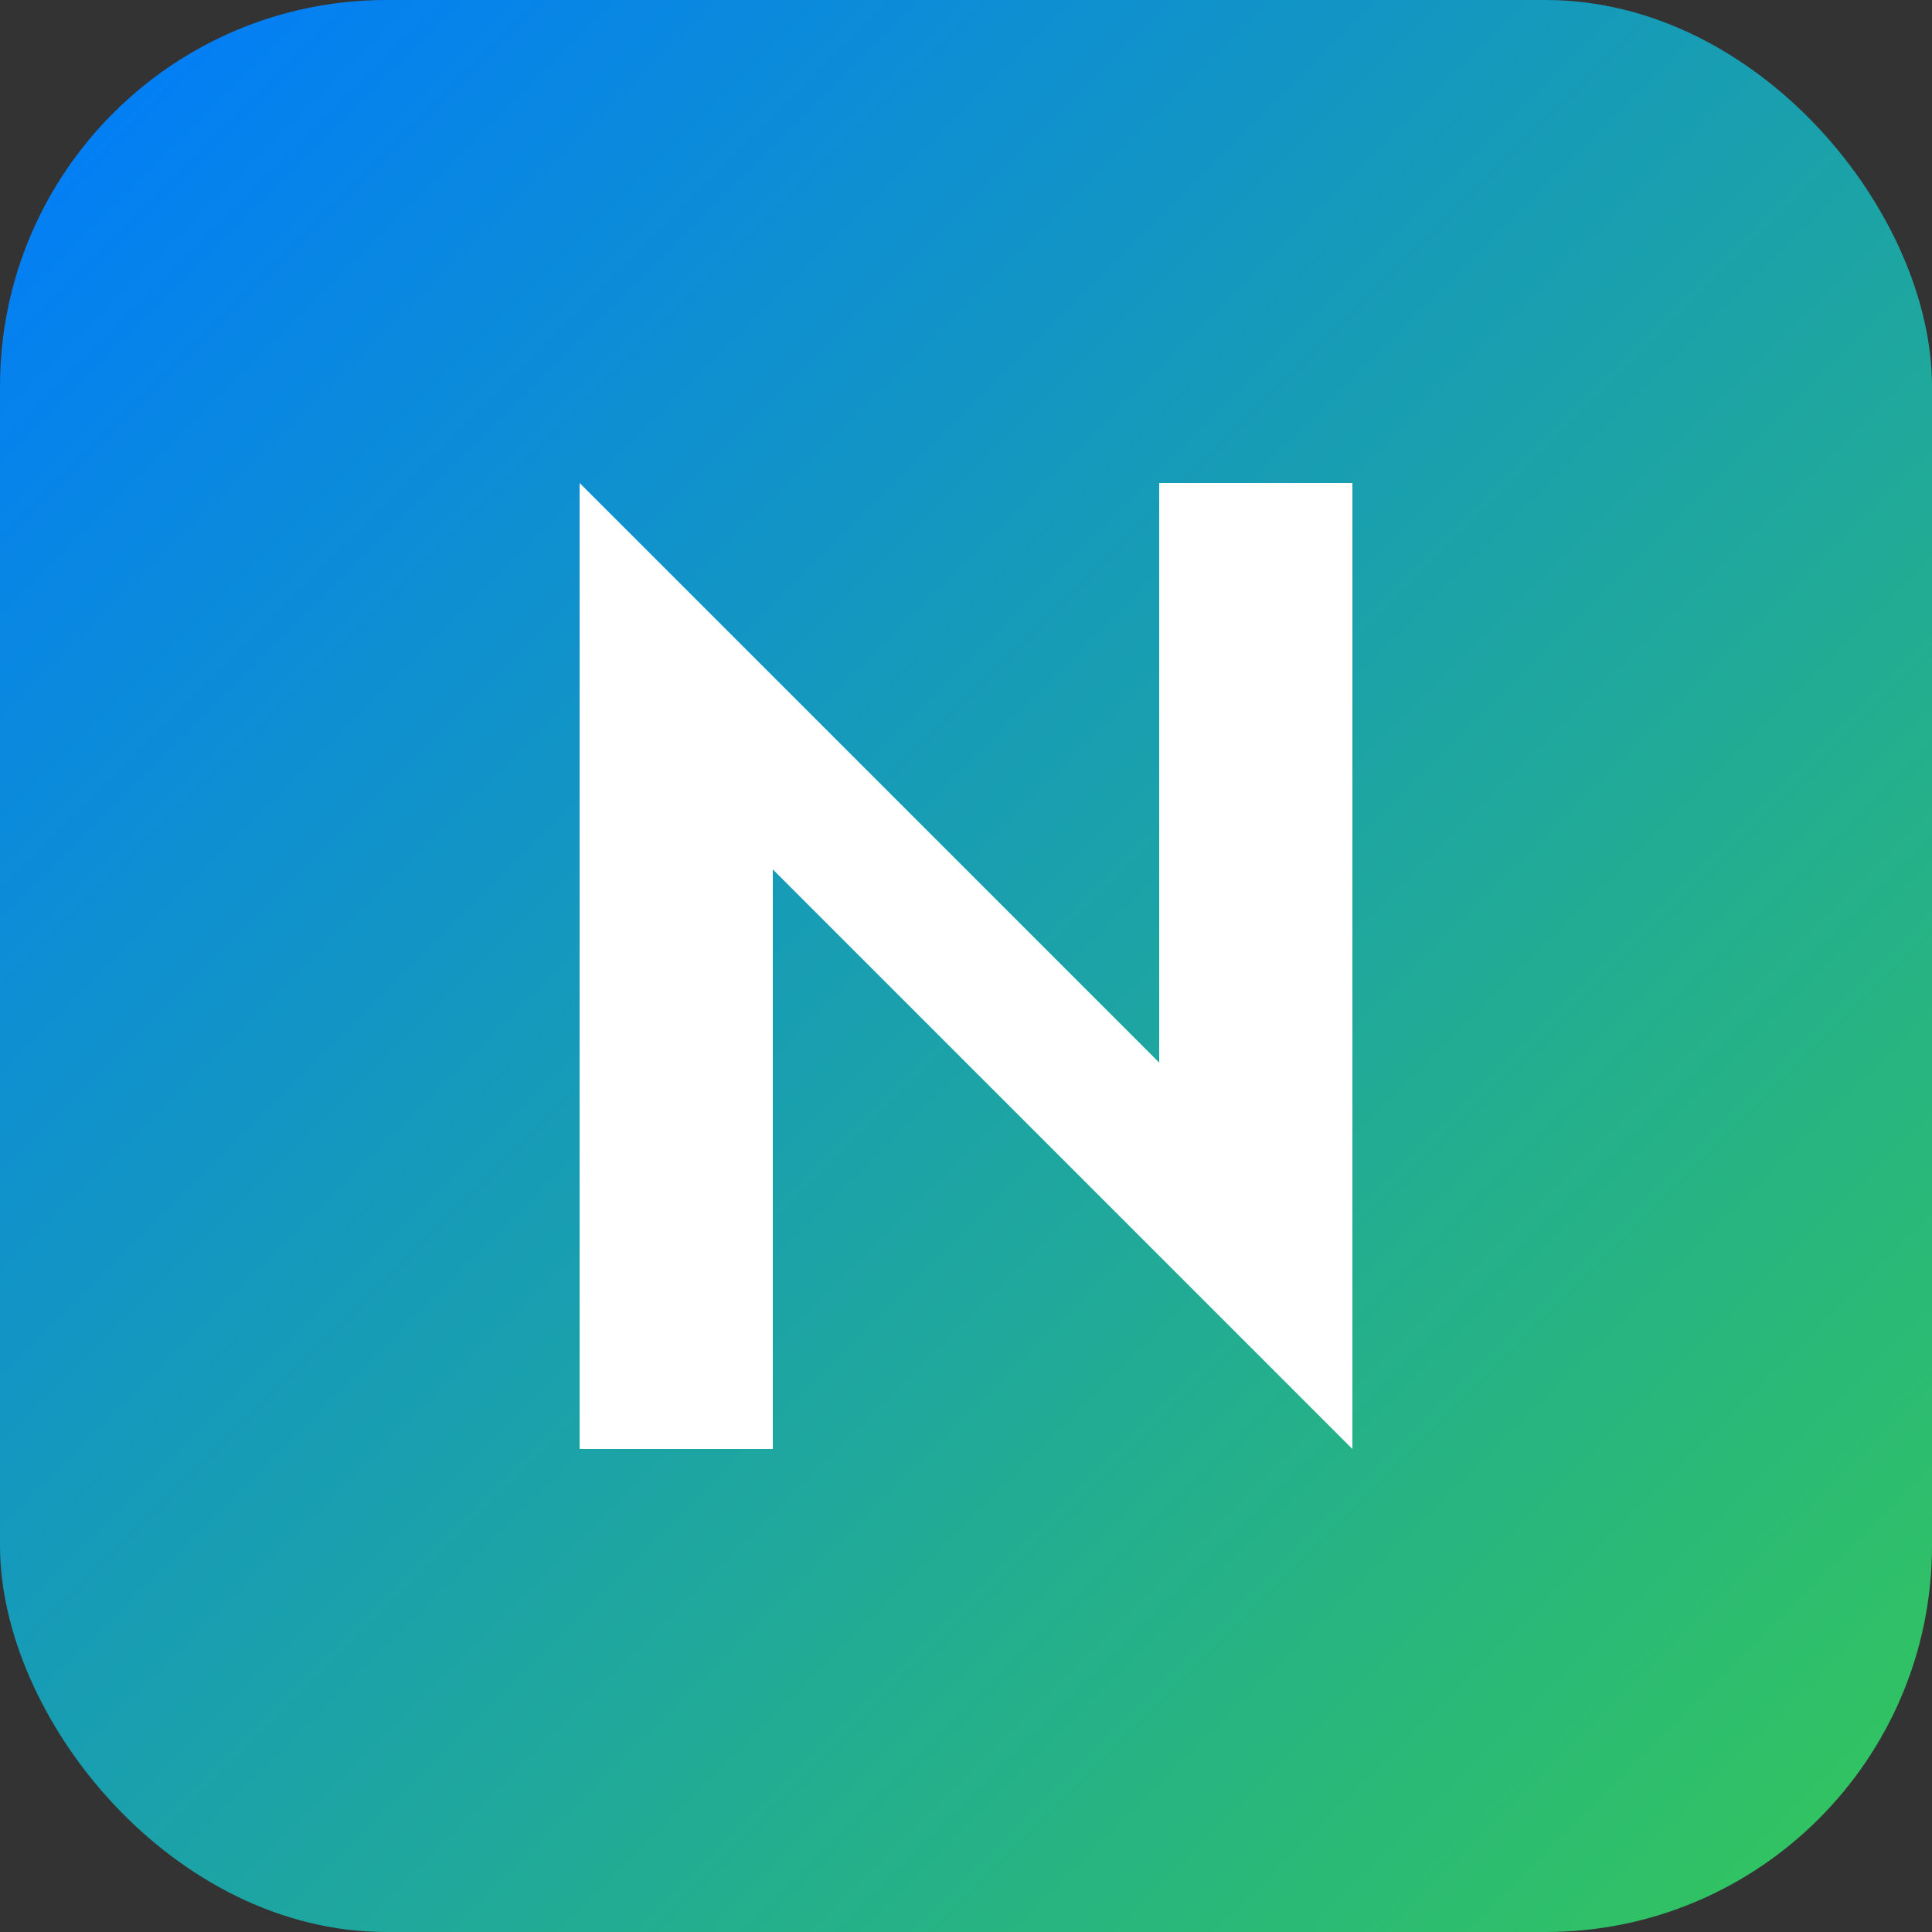
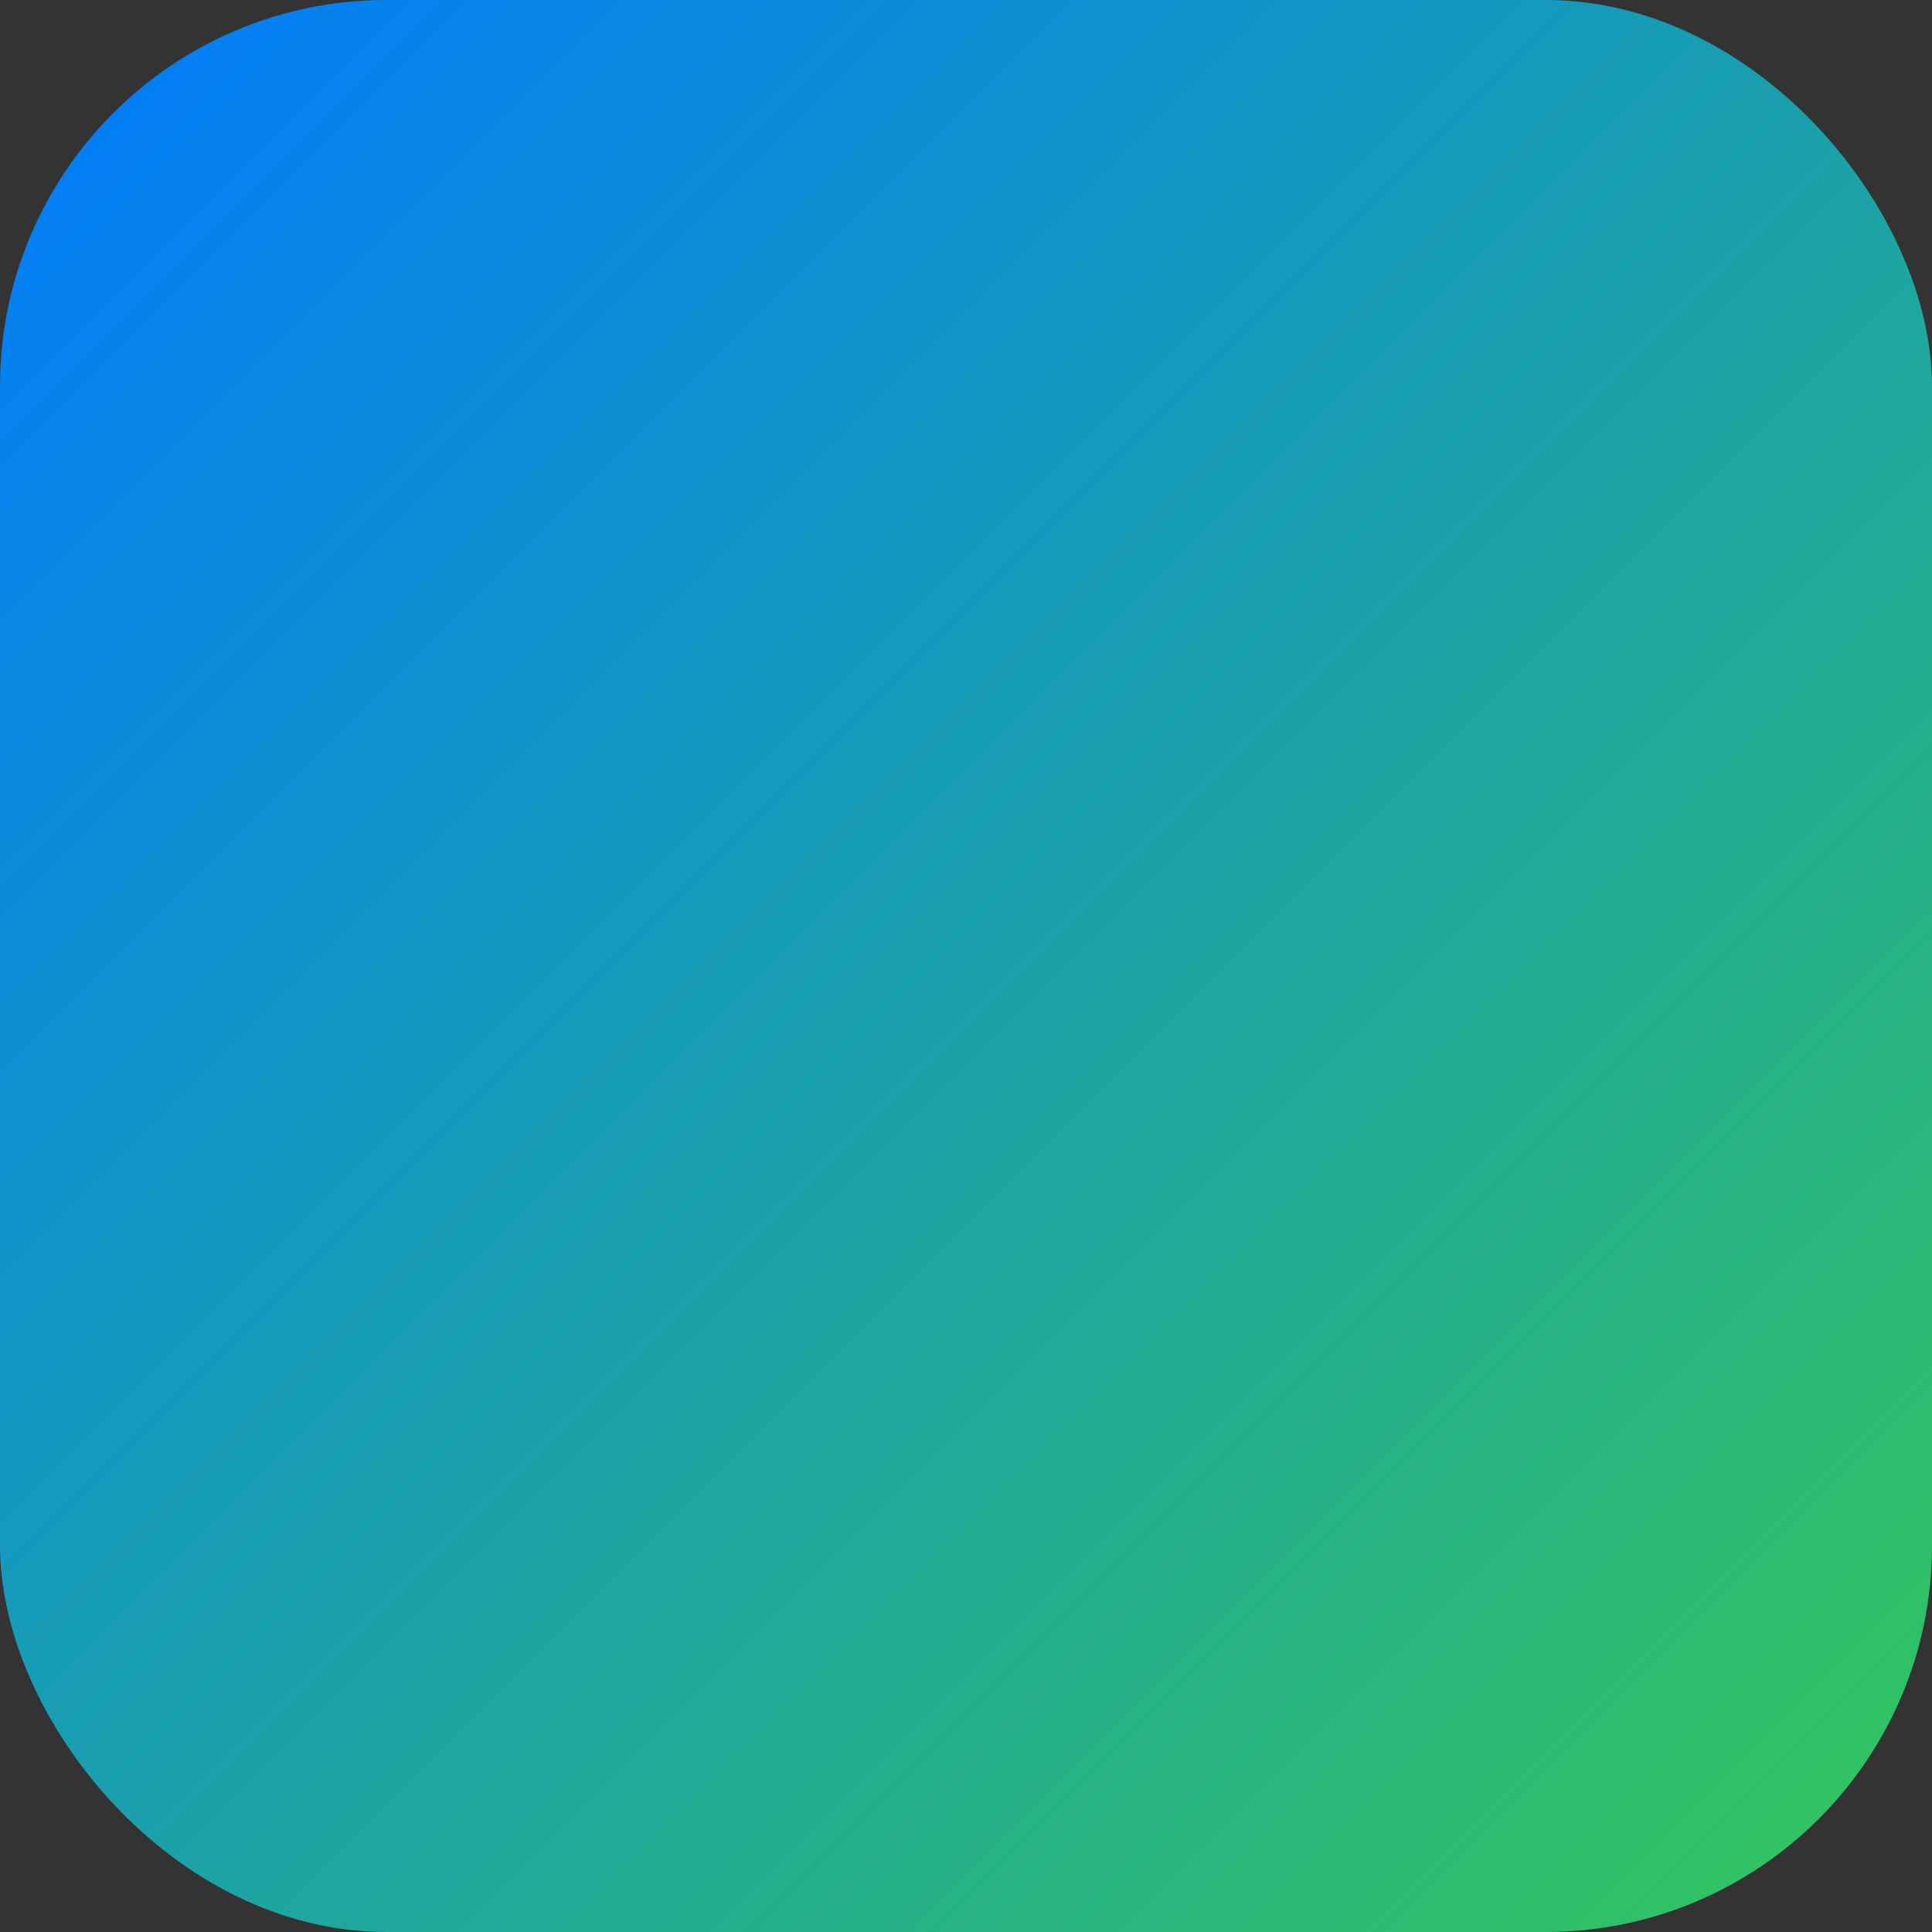
<svg xmlns="http://www.w3.org/2000/svg" viewBox="0 0 100 100" width="100" height="100">
  <rect x="0" y="0" width="100" height="100" fill="#333333" stroke="none" />
  <defs>
    <linearGradient id="gradient" x1="0%" y1="0%" x2="100%" y2="100%">
      <stop offset="0%" stop-color="#007AFF" />
      <stop offset="100%" stop-color="#34C759" />
    </linearGradient>
  </defs>
  <rect width="100" height="100" rx="20" ry="20" fill="url(#gradient)" />
-   <path d="M30 25 v50 h10 V45 l30 30 V25 H60 v30 L30 25z" fill="white" />
  <style>
    @media (prefers-color-scheme: dark) {
      rect { fill: url(#gradient); }
    }
  </style>
</svg>